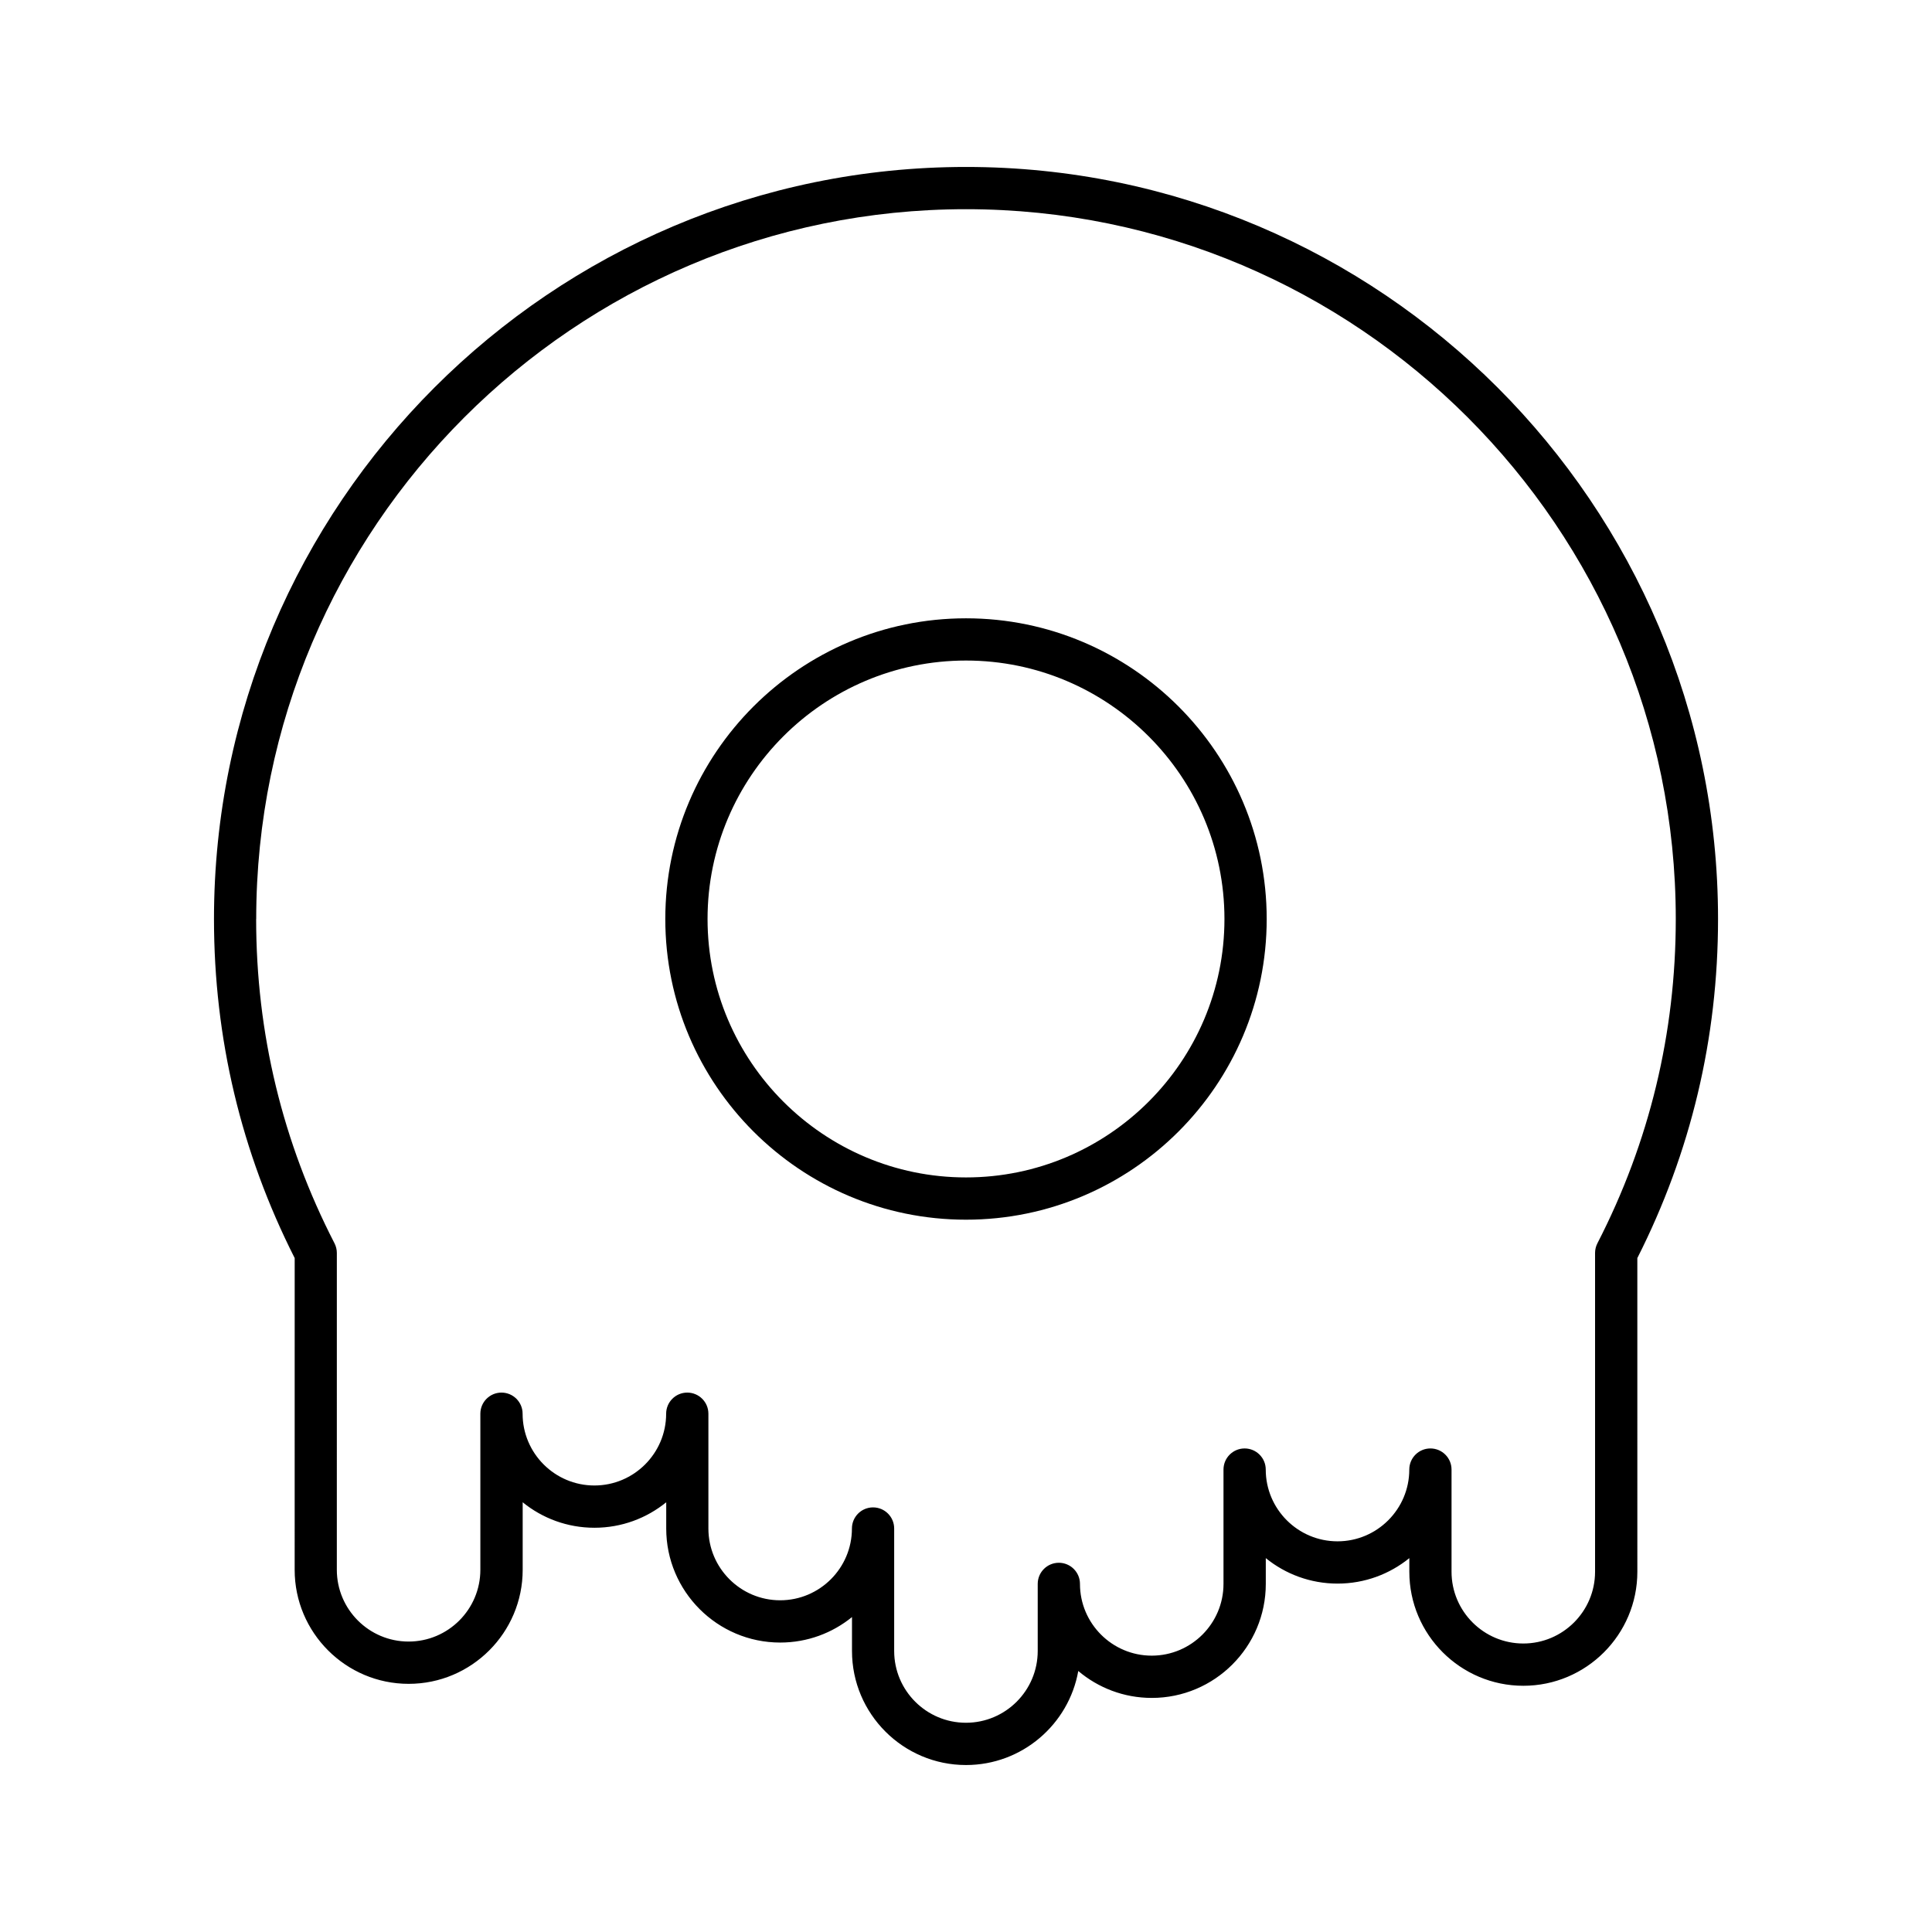
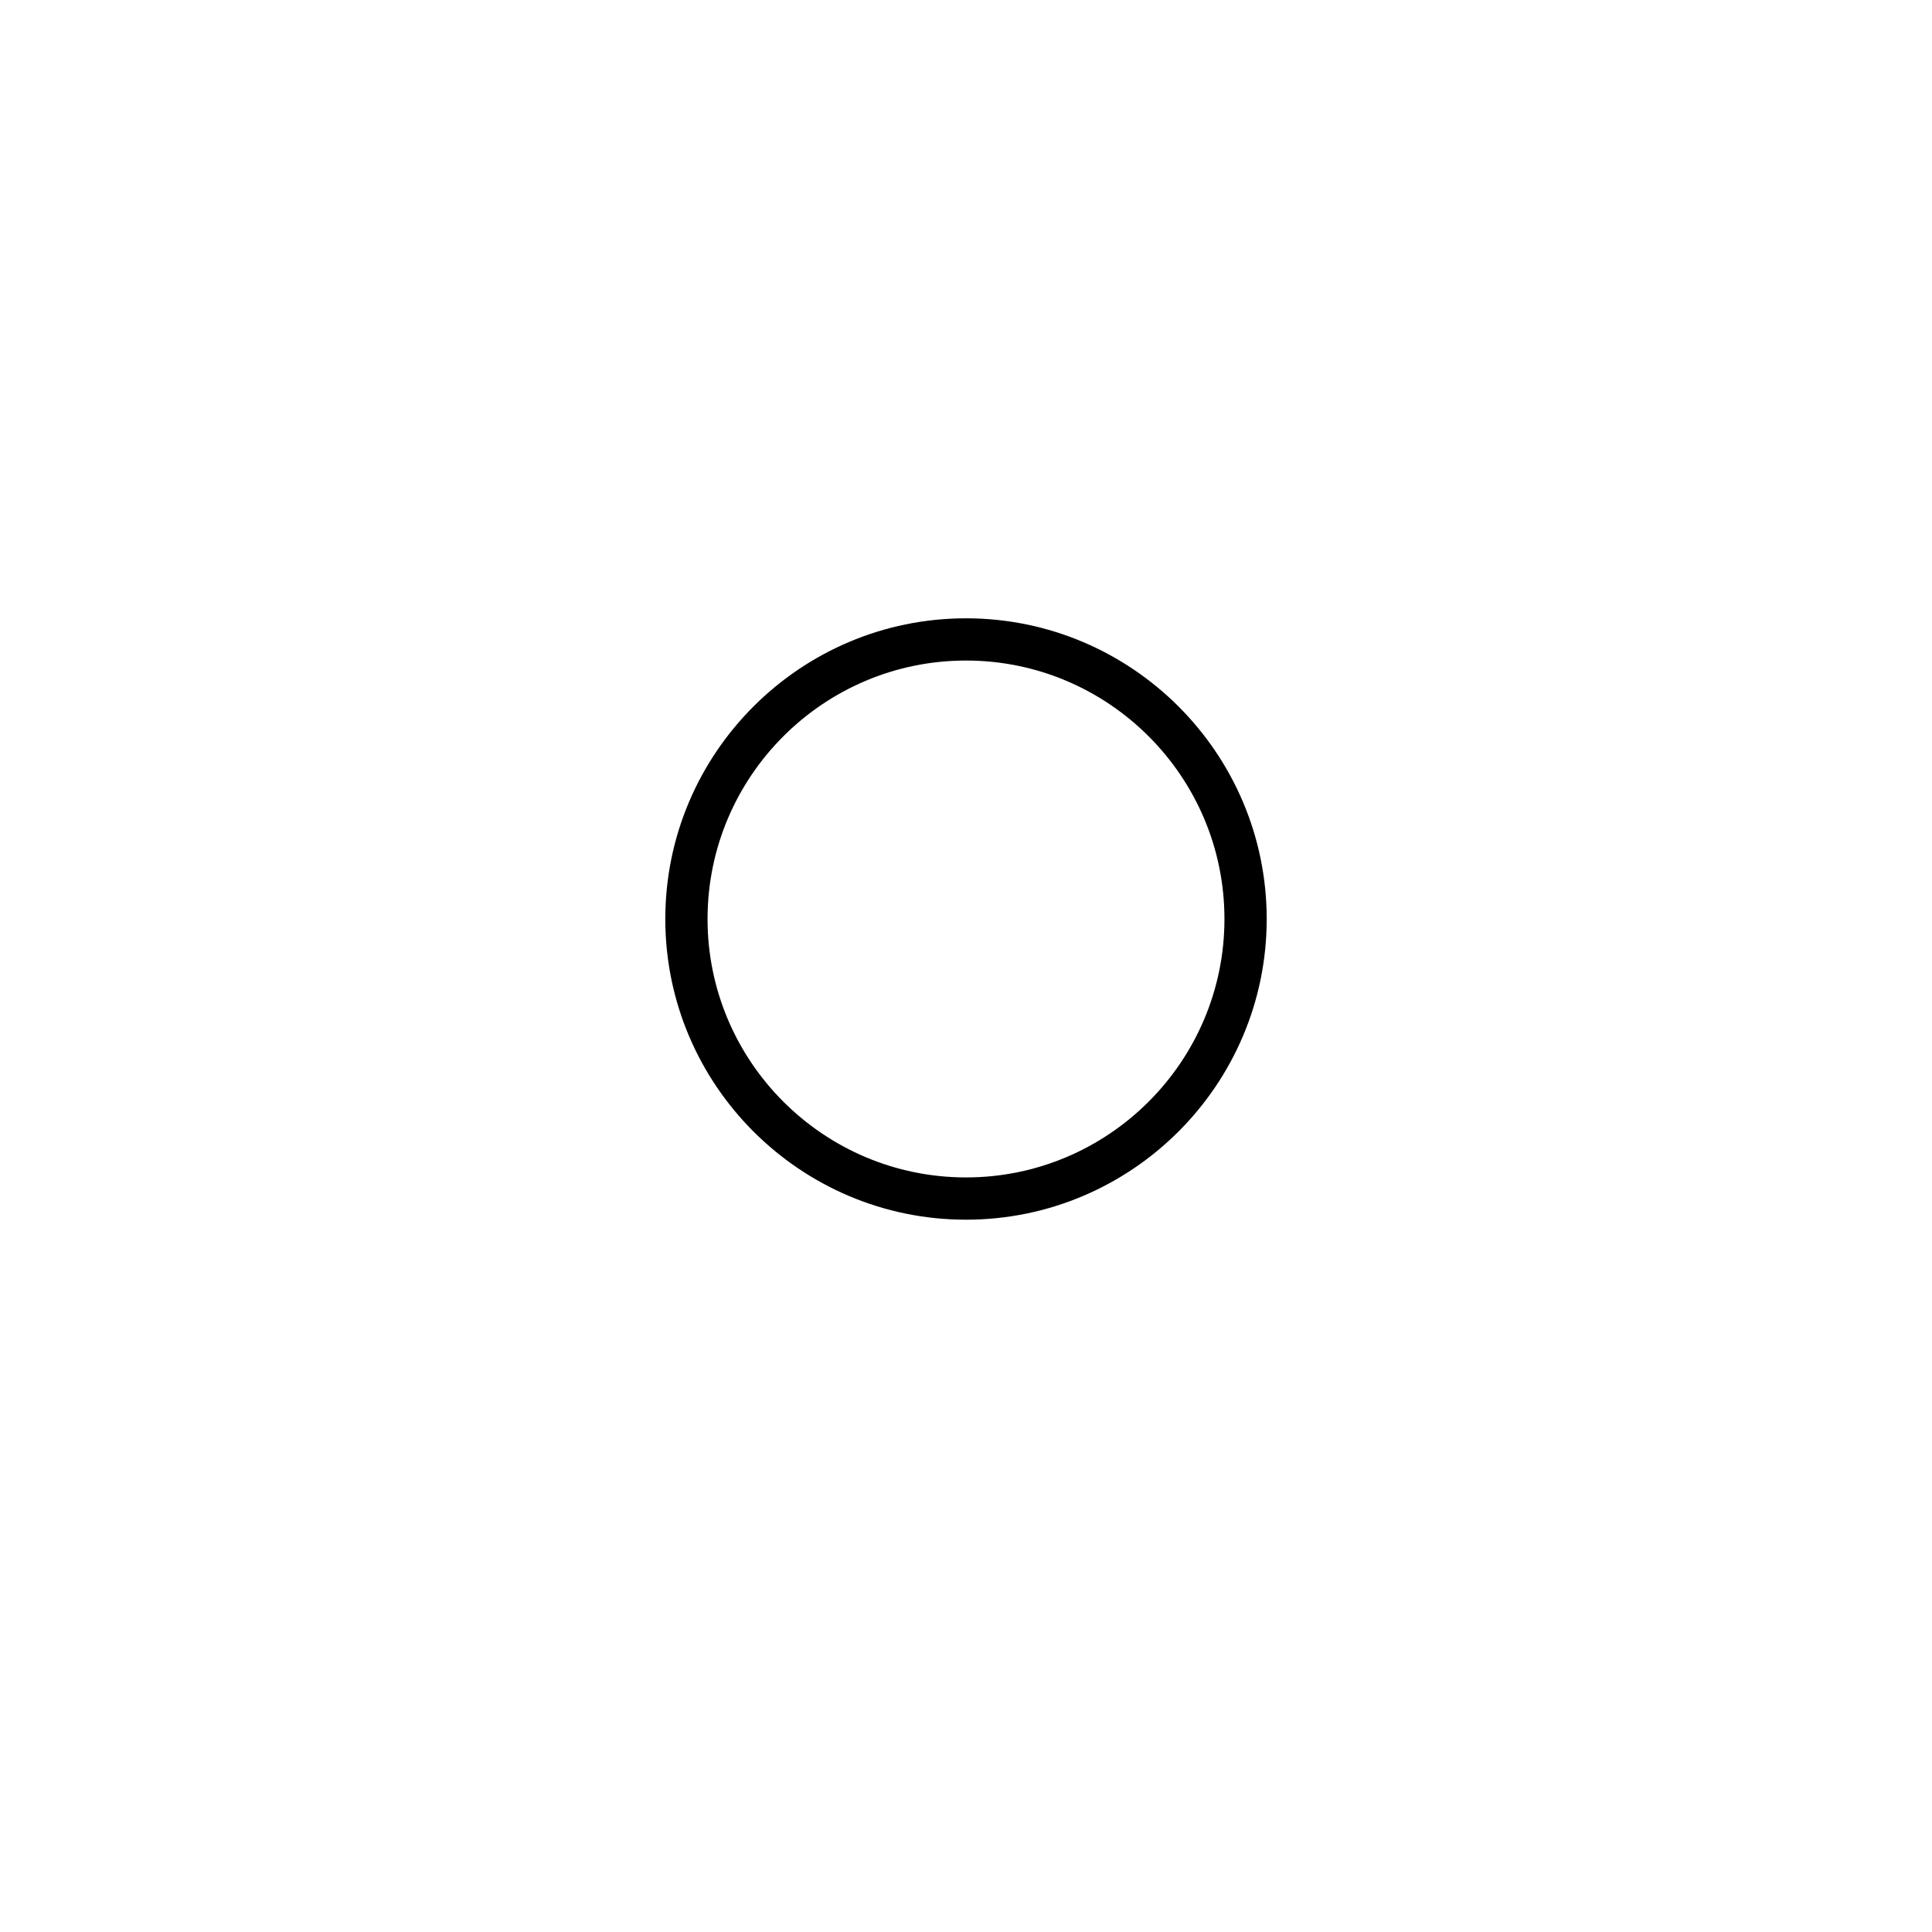
<svg xmlns="http://www.w3.org/2000/svg" fill="#000000" width="800px" height="800px" version="1.1" viewBox="144 144 512 512">
  <g>
    <path d="m400 467.23c43.941 0 79.688-35.746 79.688-79.684 0-43.941-35.746-79.688-79.688-79.688s-79.688 35.746-79.688 79.688c0 43.938 35.746 79.684 79.688 79.684zm0-148.18c37.766 0 68.492 30.727 68.492 68.492s-30.727 68.488-68.492 68.488-68.492-30.727-68.492-68.488c0-37.77 30.723-68.492 68.492-68.492z" />
-     <path d="m222.09 560.02c0 16.66 13.551 30.215 30.211 30.215 16.66 0 30.215-13.555 30.215-30.215v-17.902c5.195 4.223 11.816 6.754 19.02 6.754s13.824-2.531 19.02-6.754v6.961c0 16.66 13.551 30.215 30.211 30.215 7.203 0 13.824-2.531 19.02-6.754v8.996c0 16.66 13.555 30.215 30.215 30.215 14.855 0 27.242-10.777 29.75-24.922 5.266 4.449 12.066 7.137 19.484 7.137 16.66 0 30.211-13.551 30.211-30.211v-6.836c5.195 4.219 11.816 6.75 19.02 6.75s13.824-2.531 19.02-6.75v3.617c0 16.66 13.555 30.211 30.215 30.211 16.66 0 30.211-13.551 30.211-30.211l-0.004-83.133c14.191-28.031 21.387-58.254 21.387-89.859 0-109.89-89.402-199.3-199.29-199.3-109.89 0-199.3 89.406-199.3 199.3 0 31.602 7.195 61.828 21.387 89.859zm-10.191-172.47c0-103.72 84.379-188.11 188.1-188.11 103.72 0 188.1 84.383 188.1 188.1 0 30.262-6.988 59.18-20.77 85.949-0.406 0.793-0.621 1.672-0.621 2.562v84.48c0 10.484-8.531 19.016-19.02 19.016-10.484 0-19.016-8.531-19.016-19.016v-27.078c0-3.09-2.508-5.598-5.598-5.598s-5.598 2.508-5.598 5.598c0 10.484-8.531 19.016-19.02 19.016-10.488 0-19.02-8.531-19.02-19.016 0-3.09-2.508-5.598-5.598-5.598s-5.598 2.508-5.598 5.598v30.297c0 10.484-8.531 19.016-19.02 19.016-10.484 0-19.016-8.531-19.016-19.016 0-3.09-2.508-5.598-5.598-5.598-3.09 0-5.598 2.508-5.598 5.598v17.781c0 10.488-8.531 19.02-19.02 19.02-10.488 0-19.02-8.531-19.02-19.02v-32.457c0-3.09-2.508-5.598-5.598-5.598s-5.598 2.508-5.598 5.598c0 10.488-8.531 19.02-19.02 19.02-10.484 0-19.016-8.531-19.016-19.02v-30.422c0-3.09-2.508-5.598-5.598-5.598-3.09 0-5.598 2.508-5.598 5.598 0 10.488-8.531 19.02-19.02 19.02s-19.02-8.531-19.02-19.02c0-3.09-2.508-5.598-5.598-5.598-3.09 0-5.598 2.508-5.598 5.598v41.359c0 10.488-8.531 19.02-19.02 19.02-10.484 0-19.016-8.531-19.016-19.02l0.004-83.961c0-0.891-0.215-1.77-0.621-2.562-13.781-26.766-20.766-55.684-20.766-85.945z" />
  </g>
</svg>